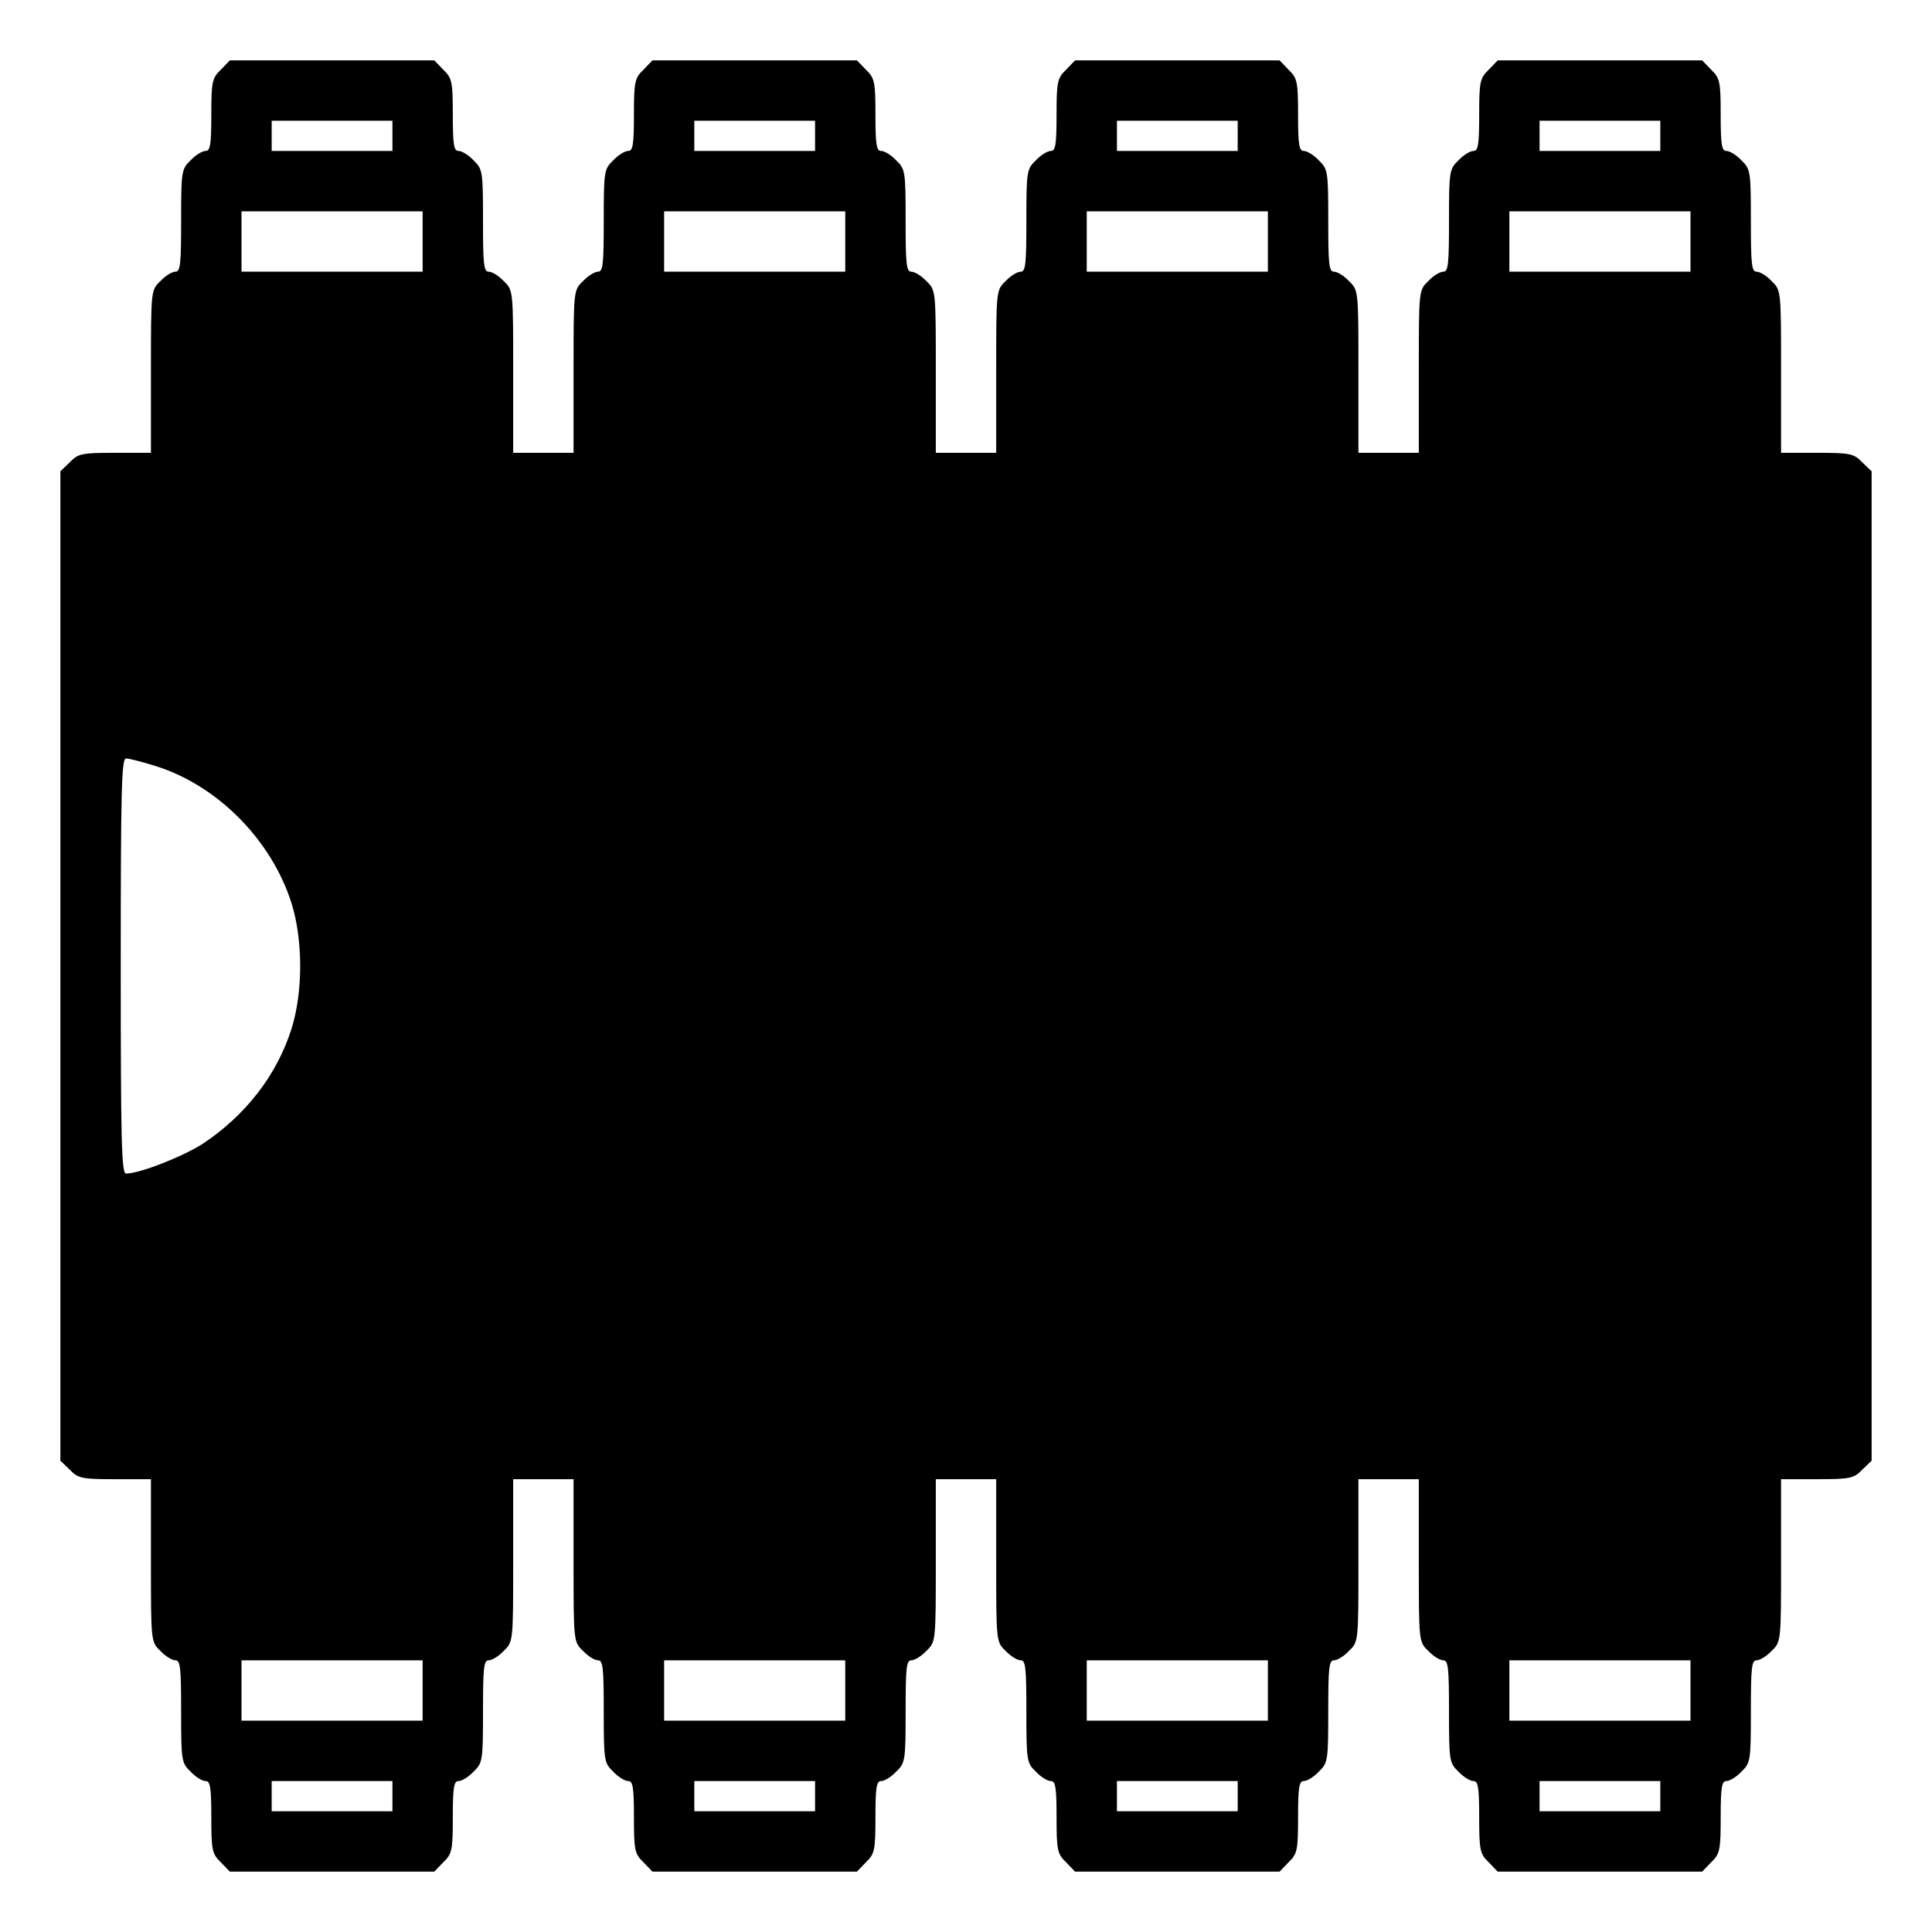
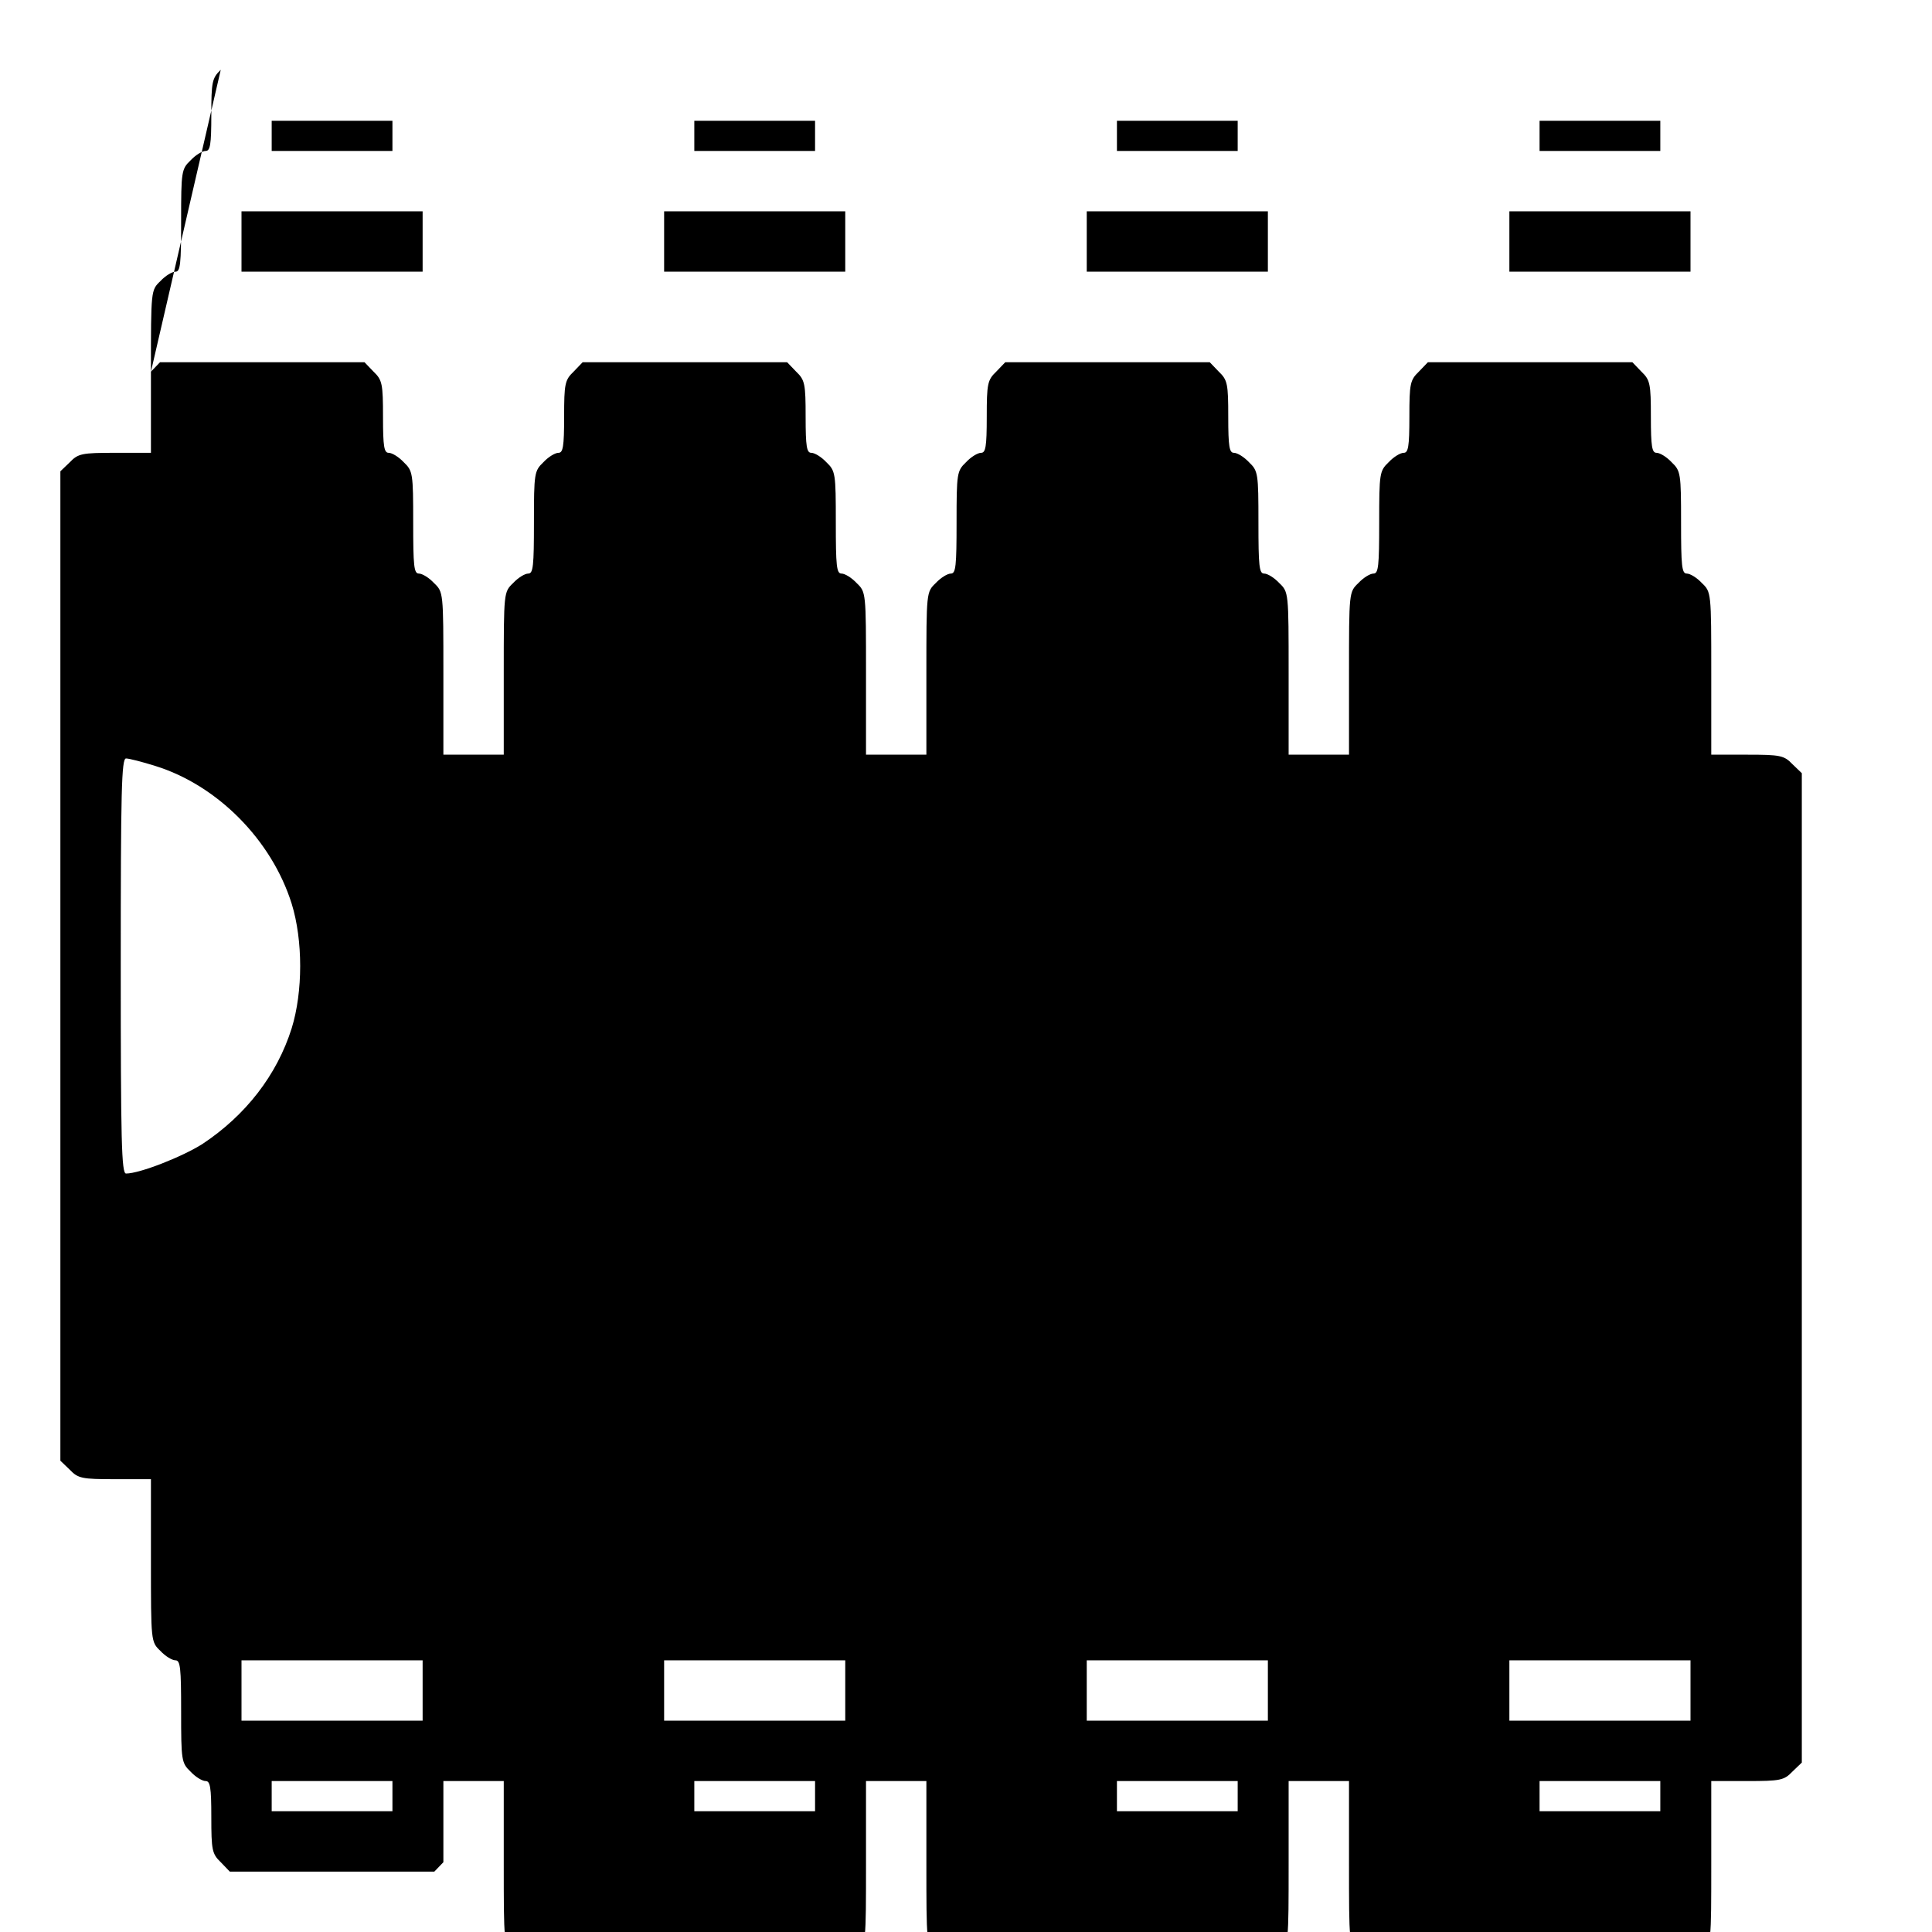
<svg xmlns="http://www.w3.org/2000/svg" version="1.0" width="512pt" height="512pt" viewBox="0 0 512 512" preserveAspectRatio="xMidYMid meet">
  <g transform="translate(0,512) scale(0.1,-0.1)" fill="#000000" stroke="none">
-     <path d="M585 4935 c-23 -22 -25 -32 -25 -120 0 -79 -3 -95 -15 -95 -9 0 -27 -11 -40 -25 -24 -23 -25 -29 -25 -160 0 -115 -2 -135 -15 -135 -9 0 -27 -11 -40 -25 -25 -24 -25 -24 -25 -240 l0 -215 -95 0 c-88 0 -98 -2 -120 -25 l-25 -24 0 -1311 0 -1311 25 -24 c22 -23 32 -25 120 -25 l95 0 0 -215 c0 -216 0 -216 25 -240 13 -14 31 -25 40 -25 13 0 15 -20 15 -135 0 -131 1 -137 25 -160 13 -14 31 -25 40 -25 12 0 15 -16 15 -95 0 -88 2 -98 25 -120 l24 -25 271 0 271 0 24 25 c23 22 25 32 25 120 0 79 3 95 15 95 9 0 27 11 40 25 24 23 25 29 25 160 0 115 2 135 15 135 9 0 27 11 40 25 25 24 25 24 25 240 l0 215 80 0 80 0 0 -215 c0 -216 0 -216 25 -240 13 -14 31 -25 40 -25 13 0 15 -20 15 -135 0 -131 1 -137 25 -160 13 -14 31 -25 40 -25 12 0 15 -16 15 -95 0 -88 2 -98 25 -120 l24 -25 271 0 271 0 24 25 c23 22 25 32 25 120 0 79 3 95 15 95 9 0 27 11 40 25 24 23 25 29 25 160 0 115 2 135 15 135 9 0 27 11 40 25 25 24 25 24 25 240 l0 215 80 0 80 0 0 -215 c0 -216 0 -216 25 -240 13 -14 31 -25 40 -25 13 0 15 -20 15 -135 0 -131 1 -137 25 -160 13 -14 31 -25 40 -25 12 0 15 -16 15 -95 0 -88 2 -98 25 -120 l24 -25 271 0 271 0 24 25 c23 22 25 32 25 120 0 79 3 95 15 95 9 0 27 11 40 25 24 23 25 29 25 160 0 115 2 135 15 135 9 0 27 11 40 25 25 24 25 24 25 240 l0 215 80 0 80 0 0 -215 c0 -216 0 -216 25 -240 13 -14 31 -25 40 -25 13 0 15 -20 15 -135 0 -131 1 -137 25 -160 13 -14 31 -25 40 -25 12 0 15 -16 15 -95 0 -88 2 -98 25 -120 l24 -25 271 0 271 0 24 25 c23 22 25 32 25 120 0 79 3 95 15 95 9 0 27 11 40 25 24 23 25 29 25 160 0 115 2 135 15 135 9 0 27 11 40 25 25 24 25 24 25 240 l0 215 95 0 c88 0 98 2 120 25 l25 24 0 1311 0 1311 -25 24 c-22 23 -32 25 -120 25 l-95 0 0 215 c0 216 0 216 -25 240 -13 14 -31 25 -40 25 -13 0 -15 20 -15 135 0 131 -1 137 -25 160 -13 14 -31 25 -40 25 -12 0 -15 16 -15 95 0 88 -2 98 -25 120 l-24 25 -271 0 -271 0 -24 -25 c-23 -22 -25 -32 -25 -120 0 -79 -3 -95 -15 -95 -9 0 -27 -11 -40 -25 -24 -23 -25 -29 -25 -160 0 -115 -2 -135 -15 -135 -9 0 -27 -11 -40 -25 -25 -24 -25 -24 -25 -240 l0 -215 -80 0 -80 0 0 215 c0 216 0 216 -25 240 -13 14 -31 25 -40 25 -13 0 -15 20 -15 135 0 131 -1 137 -25 160 -13 14 -31 25 -40 25 -12 0 -15 16 -15 95 0 88 -2 98 -25 120 l-24 25 -271 0 -271 0 -24 -25 c-23 -22 -25 -32 -25 -120 0 -79 -3 -95 -15 -95 -9 0 -27 -11 -40 -25 -24 -23 -25 -29 -25 -160 0 -115 -2 -135 -15 -135 -9 0 -27 -11 -40 -25 -25 -24 -25 -24 -25 -240 l0 -215 -80 0 -80 0 0 215 c0 216 0 216 -25 240 -13 14 -31 25 -40 25 -13 0 -15 20 -15 135 0 131 -1 137 -25 160 -13 14 -31 25 -40 25 -12 0 -15 16 -15 95 0 88 -2 98 -25 120 l-24 25 -271 0 -271 0 -24 -25 c-23 -22 -25 -32 -25 -120 0 -79 -3 -95 -15 -95 -9 0 -27 -11 -40 -25 -24 -23 -25 -29 -25 -160 0 -115 -2 -135 -15 -135 -9 0 -27 -11 -40 -25 -25 -24 -25 -24 -25 -240 l0 -215 -80 0 -80 0 0 215 c0 216 0 216 -25 240 -13 14 -31 25 -40 25 -13 0 -15 20 -15 135 0 131 -1 137 -25 160 -13 14 -31 25 -40 25 -12 0 -15 16 -15 95 0 88 -2 98 -25 120 l-24 25 -271 0 -271 0 -24 -25z m455 -175 l0 -40 -160 0 -160 0 0 40 0 40 160 0 160 0 0 -40z m1120 0 l0 -40 -160 0 -160 0 0 40 0 40 160 0 160 0 0 -40z m1120 0 l0 -40 -160 0 -160 0 0 40 0 40 160 0 160 0 0 -40z m1120 0 l0 -40 -160 0 -160 0 0 40 0 40 160 0 160 0 0 -40z m-3280 -280 l0 -80 -240 0 -240 0 0 80 0 80 240 0 240 0 0 -80z m1120 0 l0 -80 -240 0 -240 0 0 80 0 80 240 0 240 0 0 -80z m1120 0 l0 -80 -240 0 -240 0 0 80 0 80 240 0 240 0 0 -80z m1120 0 l0 -80 -240 0 -240 0 0 80 0 80 240 0 240 0 0 -80z m-4068 -1390 c164 -51 308 -196 361 -365 30 -97 30 -233 0 -330 -39 -124 -122 -231 -237 -307 -54 -34 -166 -78 -202 -78 -12 0 -14 86 -14 550 0 464 2 550 14 550 8 0 43 -9 78 -20z m708 -2450 l0 -80 -240 0 -240 0 0 80 0 80 240 0 240 0 0 -80z m1120 0 l0 -80 -240 0 -240 0 0 80 0 80 240 0 240 0 0 -80z m1120 0 l0 -80 -240 0 -240 0 0 80 0 80 240 0 240 0 0 -80z m1120 0 l0 -80 -240 0 -240 0 0 80 0 80 240 0 240 0 0 -80z m-3440 -280 l0 -40 -160 0 -160 0 0 40 0 40 160 0 160 0 0 -40z m1120 0 l0 -40 -160 0 -160 0 0 40 0 40 160 0 160 0 0 -40z m1120 0 l0 -40 -160 0 -160 0 0 40 0 40 160 0 160 0 0 -40z m1120 0 l0 -40 -160 0 -160 0 0 40 0 40 160 0 160 0 0 -40z" />
+     <path d="M585 4935 c-23 -22 -25 -32 -25 -120 0 -79 -3 -95 -15 -95 -9 0 -27 -11 -40 -25 -24 -23 -25 -29 -25 -160 0 -115 -2 -135 -15 -135 -9 0 -27 -11 -40 -25 -25 -24 -25 -24 -25 -240 l0 -215 -95 0 c-88 0 -98 -2 -120 -25 l-25 -24 0 -1311 0 -1311 25 -24 c22 -23 32 -25 120 -25 l95 0 0 -215 c0 -216 0 -216 25 -240 13 -14 31 -25 40 -25 13 0 15 -20 15 -135 0 -131 1 -137 25 -160 13 -14 31 -25 40 -25 12 0 15 -16 15 -95 0 -88 2 -98 25 -120 l24 -25 271 0 271 0 24 25 l0 215 80 0 80 0 0 -215 c0 -216 0 -216 25 -240 13 -14 31 -25 40 -25 13 0 15 -20 15 -135 0 -131 1 -137 25 -160 13 -14 31 -25 40 -25 12 0 15 -16 15 -95 0 -88 2 -98 25 -120 l24 -25 271 0 271 0 24 25 c23 22 25 32 25 120 0 79 3 95 15 95 9 0 27 11 40 25 24 23 25 29 25 160 0 115 2 135 15 135 9 0 27 11 40 25 25 24 25 24 25 240 l0 215 80 0 80 0 0 -215 c0 -216 0 -216 25 -240 13 -14 31 -25 40 -25 13 0 15 -20 15 -135 0 -131 1 -137 25 -160 13 -14 31 -25 40 -25 12 0 15 -16 15 -95 0 -88 2 -98 25 -120 l24 -25 271 0 271 0 24 25 c23 22 25 32 25 120 0 79 3 95 15 95 9 0 27 11 40 25 24 23 25 29 25 160 0 115 2 135 15 135 9 0 27 11 40 25 25 24 25 24 25 240 l0 215 80 0 80 0 0 -215 c0 -216 0 -216 25 -240 13 -14 31 -25 40 -25 13 0 15 -20 15 -135 0 -131 1 -137 25 -160 13 -14 31 -25 40 -25 12 0 15 -16 15 -95 0 -88 2 -98 25 -120 l24 -25 271 0 271 0 24 25 c23 22 25 32 25 120 0 79 3 95 15 95 9 0 27 11 40 25 24 23 25 29 25 160 0 115 2 135 15 135 9 0 27 11 40 25 25 24 25 24 25 240 l0 215 95 0 c88 0 98 2 120 25 l25 24 0 1311 0 1311 -25 24 c-22 23 -32 25 -120 25 l-95 0 0 215 c0 216 0 216 -25 240 -13 14 -31 25 -40 25 -13 0 -15 20 -15 135 0 131 -1 137 -25 160 -13 14 -31 25 -40 25 -12 0 -15 16 -15 95 0 88 -2 98 -25 120 l-24 25 -271 0 -271 0 -24 -25 c-23 -22 -25 -32 -25 -120 0 -79 -3 -95 -15 -95 -9 0 -27 -11 -40 -25 -24 -23 -25 -29 -25 -160 0 -115 -2 -135 -15 -135 -9 0 -27 -11 -40 -25 -25 -24 -25 -24 -25 -240 l0 -215 -80 0 -80 0 0 215 c0 216 0 216 -25 240 -13 14 -31 25 -40 25 -13 0 -15 20 -15 135 0 131 -1 137 -25 160 -13 14 -31 25 -40 25 -12 0 -15 16 -15 95 0 88 -2 98 -25 120 l-24 25 -271 0 -271 0 -24 -25 c-23 -22 -25 -32 -25 -120 0 -79 -3 -95 -15 -95 -9 0 -27 -11 -40 -25 -24 -23 -25 -29 -25 -160 0 -115 -2 -135 -15 -135 -9 0 -27 -11 -40 -25 -25 -24 -25 -24 -25 -240 l0 -215 -80 0 -80 0 0 215 c0 216 0 216 -25 240 -13 14 -31 25 -40 25 -13 0 -15 20 -15 135 0 131 -1 137 -25 160 -13 14 -31 25 -40 25 -12 0 -15 16 -15 95 0 88 -2 98 -25 120 l-24 25 -271 0 -271 0 -24 -25 c-23 -22 -25 -32 -25 -120 0 -79 -3 -95 -15 -95 -9 0 -27 -11 -40 -25 -24 -23 -25 -29 -25 -160 0 -115 -2 -135 -15 -135 -9 0 -27 -11 -40 -25 -25 -24 -25 -24 -25 -240 l0 -215 -80 0 -80 0 0 215 c0 216 0 216 -25 240 -13 14 -31 25 -40 25 -13 0 -15 20 -15 135 0 131 -1 137 -25 160 -13 14 -31 25 -40 25 -12 0 -15 16 -15 95 0 88 -2 98 -25 120 l-24 25 -271 0 -271 0 -24 -25z m455 -175 l0 -40 -160 0 -160 0 0 40 0 40 160 0 160 0 0 -40z m1120 0 l0 -40 -160 0 -160 0 0 40 0 40 160 0 160 0 0 -40z m1120 0 l0 -40 -160 0 -160 0 0 40 0 40 160 0 160 0 0 -40z m1120 0 l0 -40 -160 0 -160 0 0 40 0 40 160 0 160 0 0 -40z m-3280 -280 l0 -80 -240 0 -240 0 0 80 0 80 240 0 240 0 0 -80z m1120 0 l0 -80 -240 0 -240 0 0 80 0 80 240 0 240 0 0 -80z m1120 0 l0 -80 -240 0 -240 0 0 80 0 80 240 0 240 0 0 -80z m1120 0 l0 -80 -240 0 -240 0 0 80 0 80 240 0 240 0 0 -80z m-4068 -1390 c164 -51 308 -196 361 -365 30 -97 30 -233 0 -330 -39 -124 -122 -231 -237 -307 -54 -34 -166 -78 -202 -78 -12 0 -14 86 -14 550 0 464 2 550 14 550 8 0 43 -9 78 -20z m708 -2450 l0 -80 -240 0 -240 0 0 80 0 80 240 0 240 0 0 -80z m1120 0 l0 -80 -240 0 -240 0 0 80 0 80 240 0 240 0 0 -80z m1120 0 l0 -80 -240 0 -240 0 0 80 0 80 240 0 240 0 0 -80z m1120 0 l0 -80 -240 0 -240 0 0 80 0 80 240 0 240 0 0 -80z m-3440 -280 l0 -40 -160 0 -160 0 0 40 0 40 160 0 160 0 0 -40z m1120 0 l0 -40 -160 0 -160 0 0 40 0 40 160 0 160 0 0 -40z m1120 0 l0 -40 -160 0 -160 0 0 40 0 40 160 0 160 0 0 -40z m1120 0 l0 -40 -160 0 -160 0 0 40 0 40 160 0 160 0 0 -40z" />
  </g>
</svg>